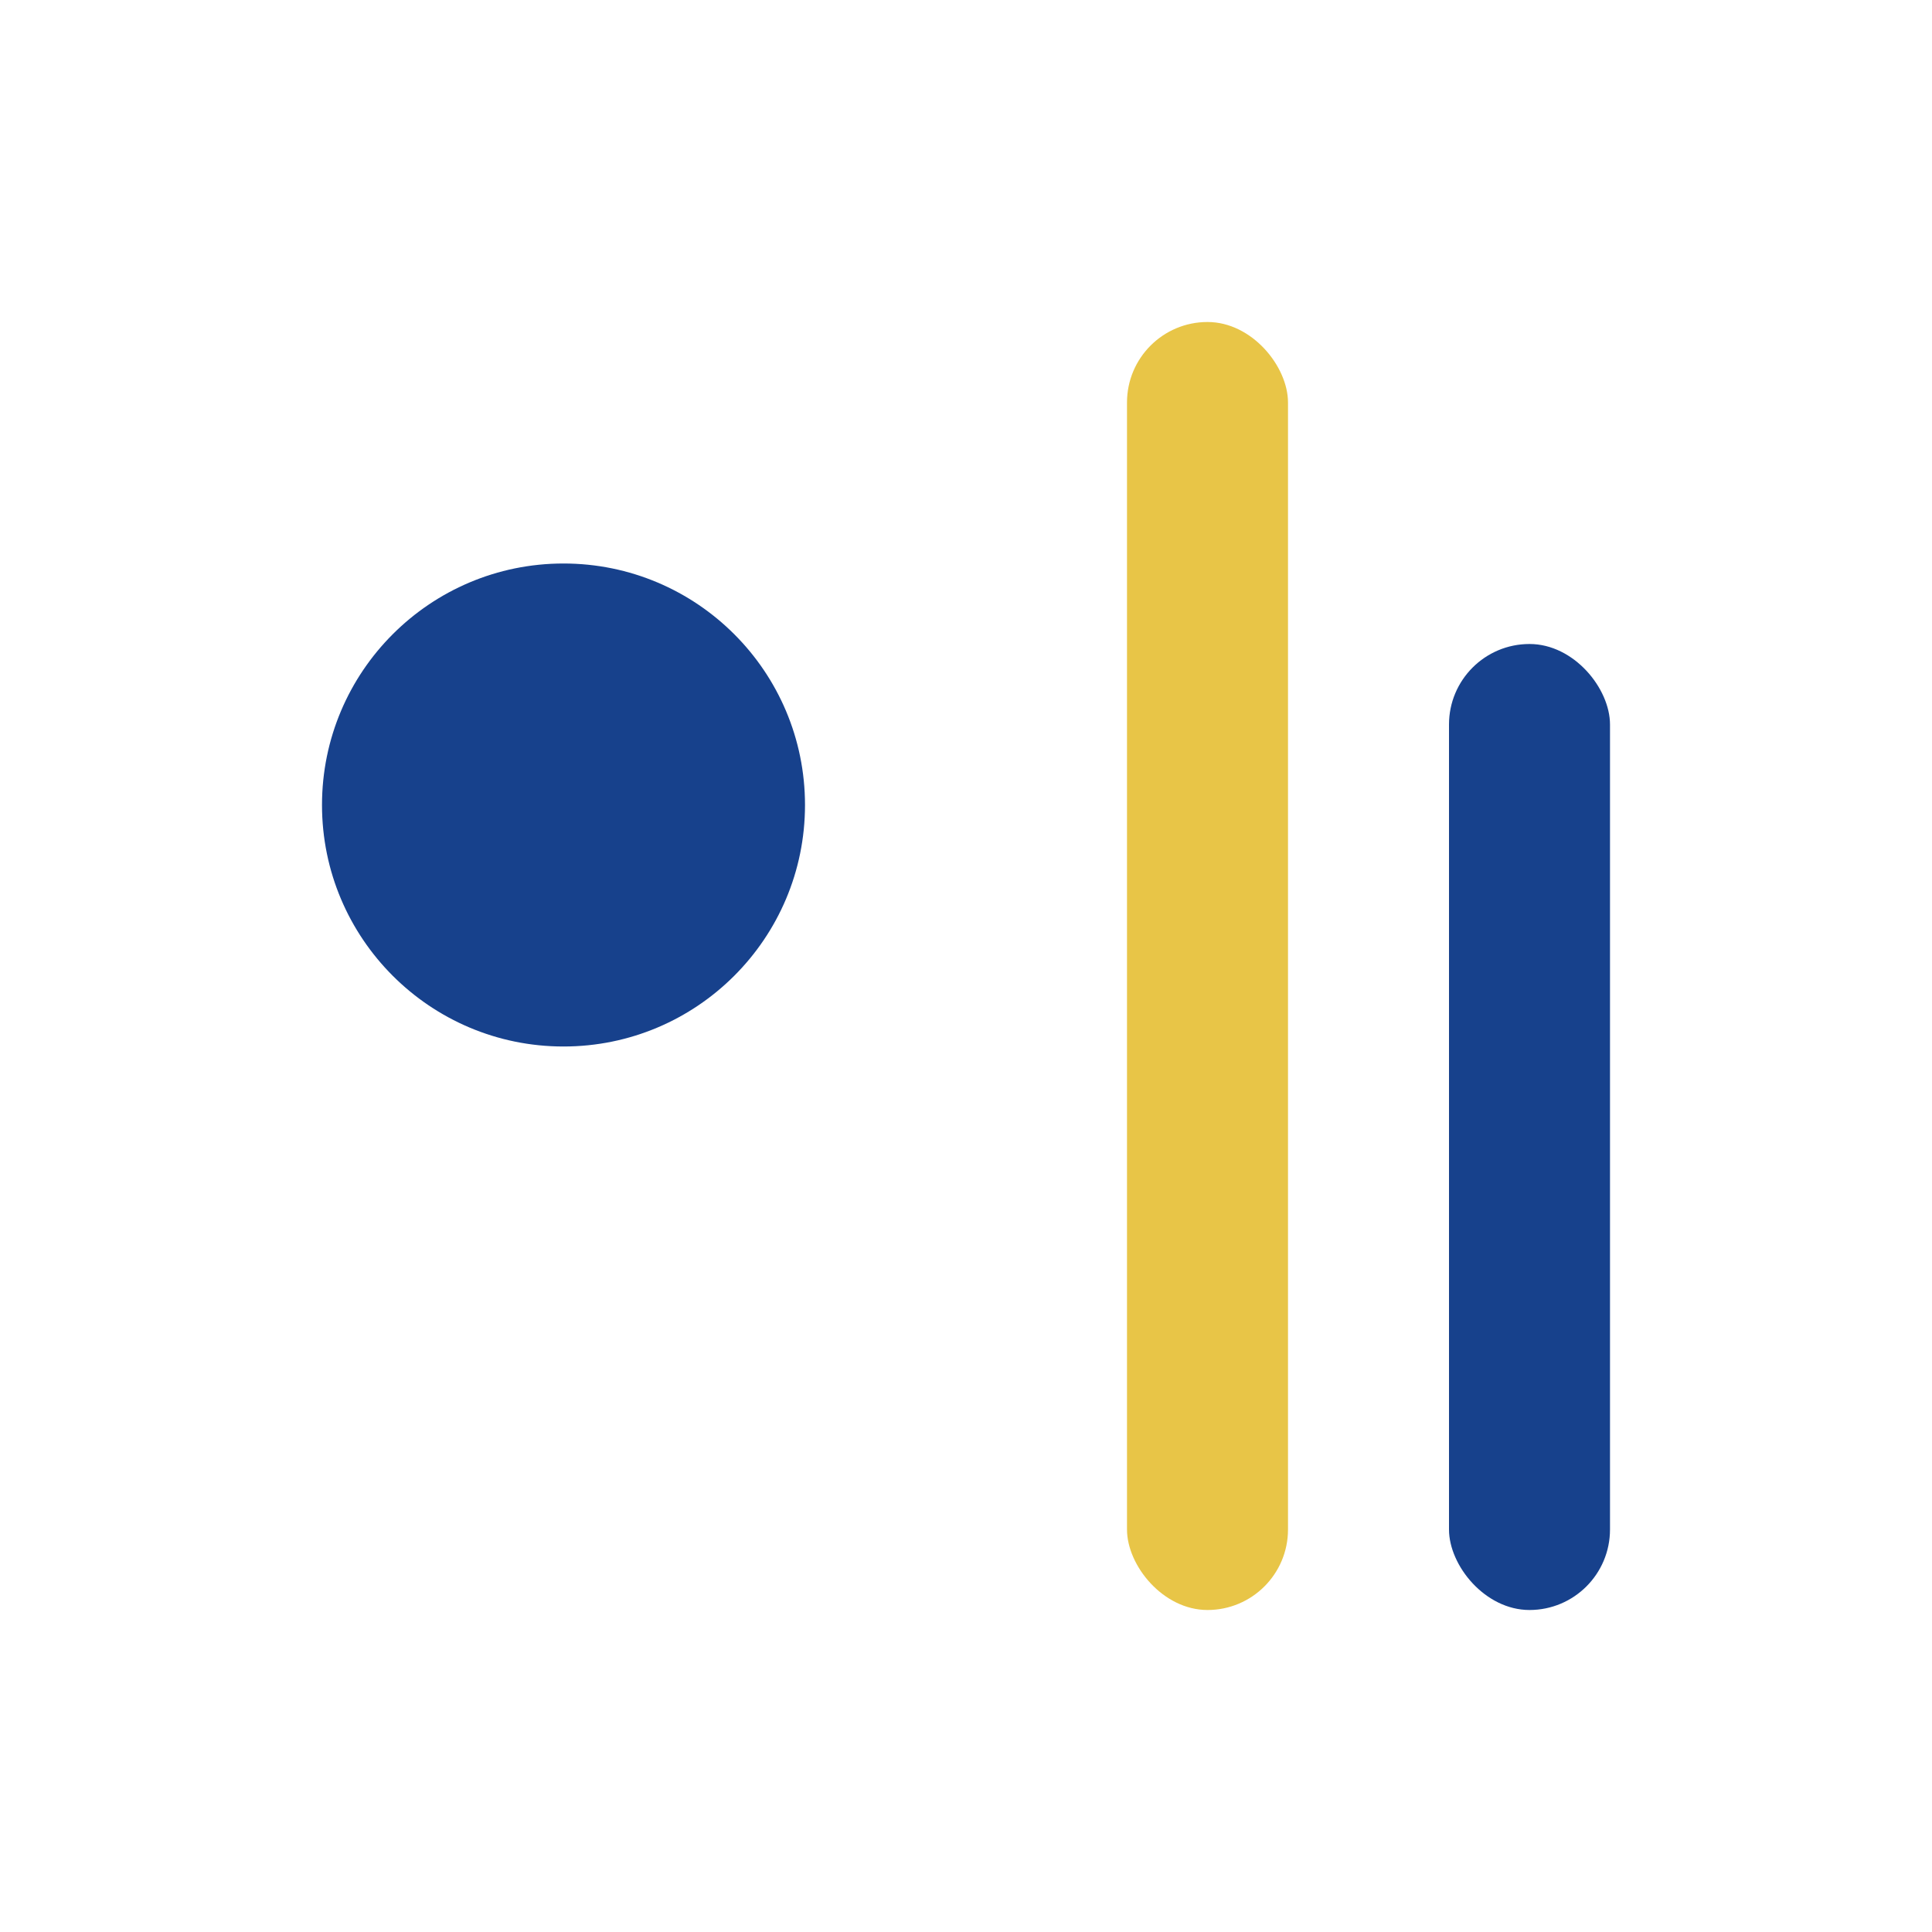
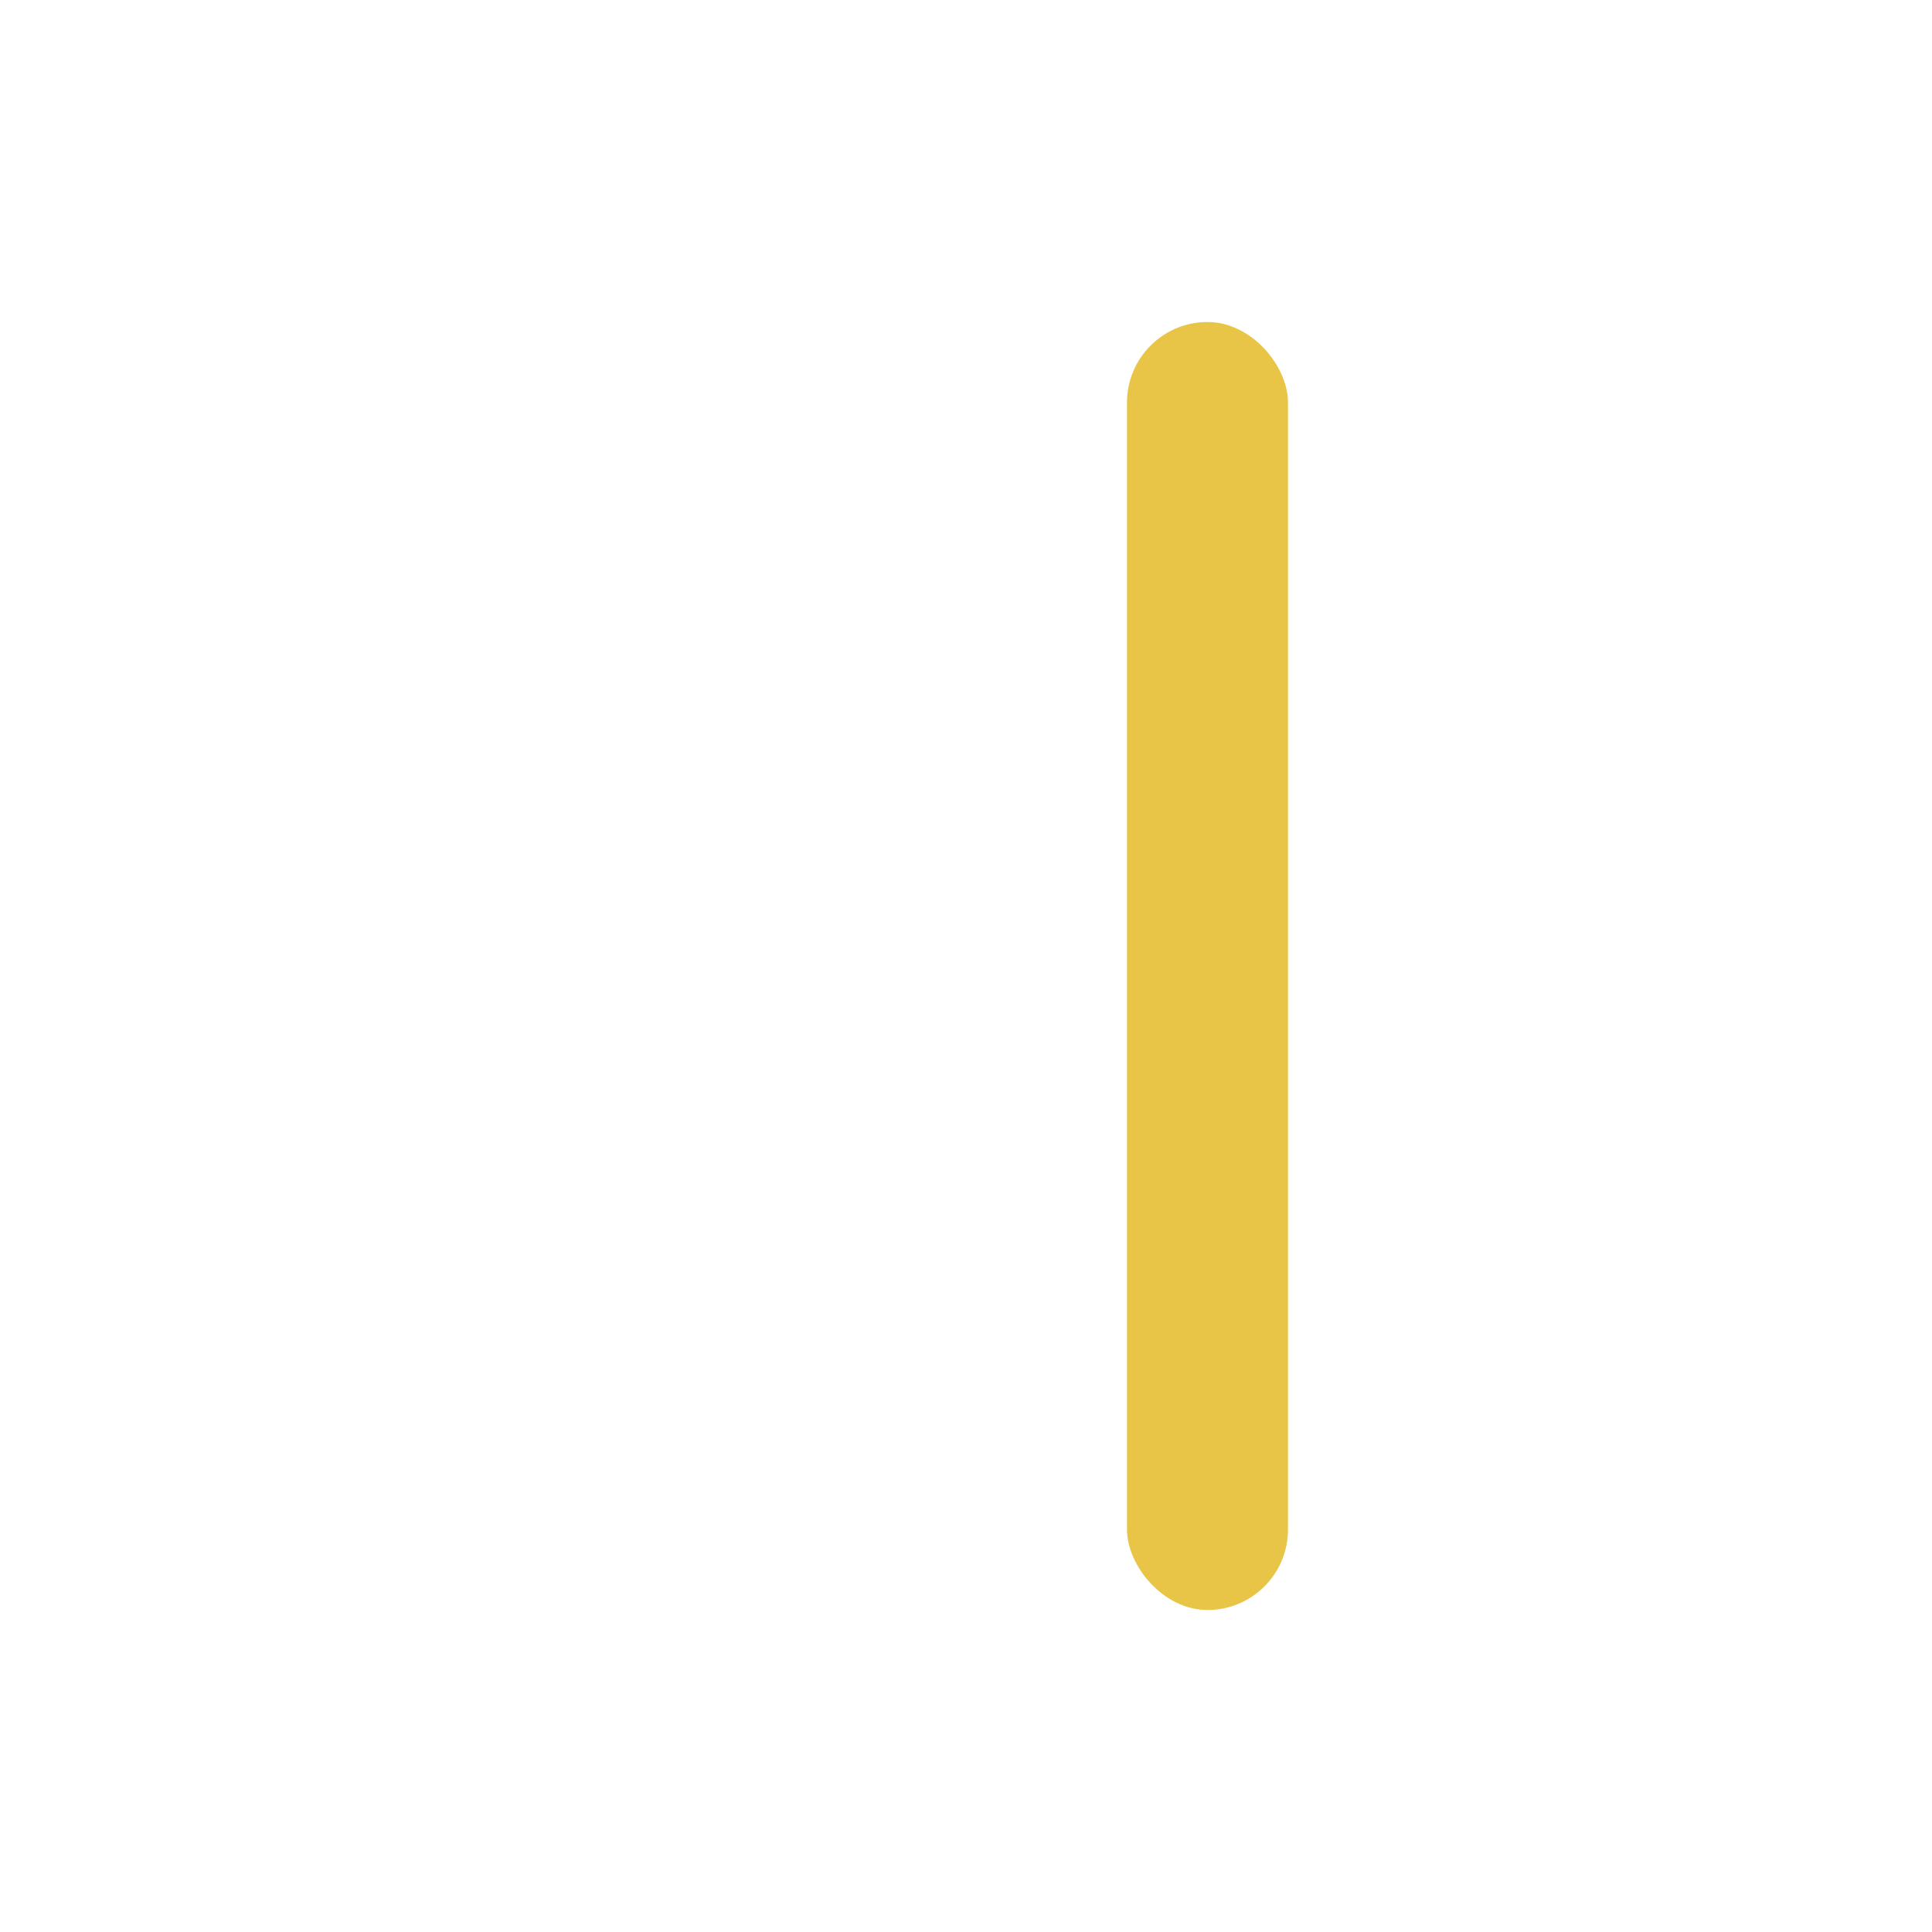
<svg xmlns="http://www.w3.org/2000/svg" width="24" height="24" viewBox="0 0 24 24">
-   <circle cx="7" cy="10" r="3" fill="#17418C" />
  <rect x="14" y="4" width="2" height="16" rx="1" fill="#E8C547" />
-   <rect x="18" y="8" width="2" height="12" rx="1" fill="#17418C" />
</svg>